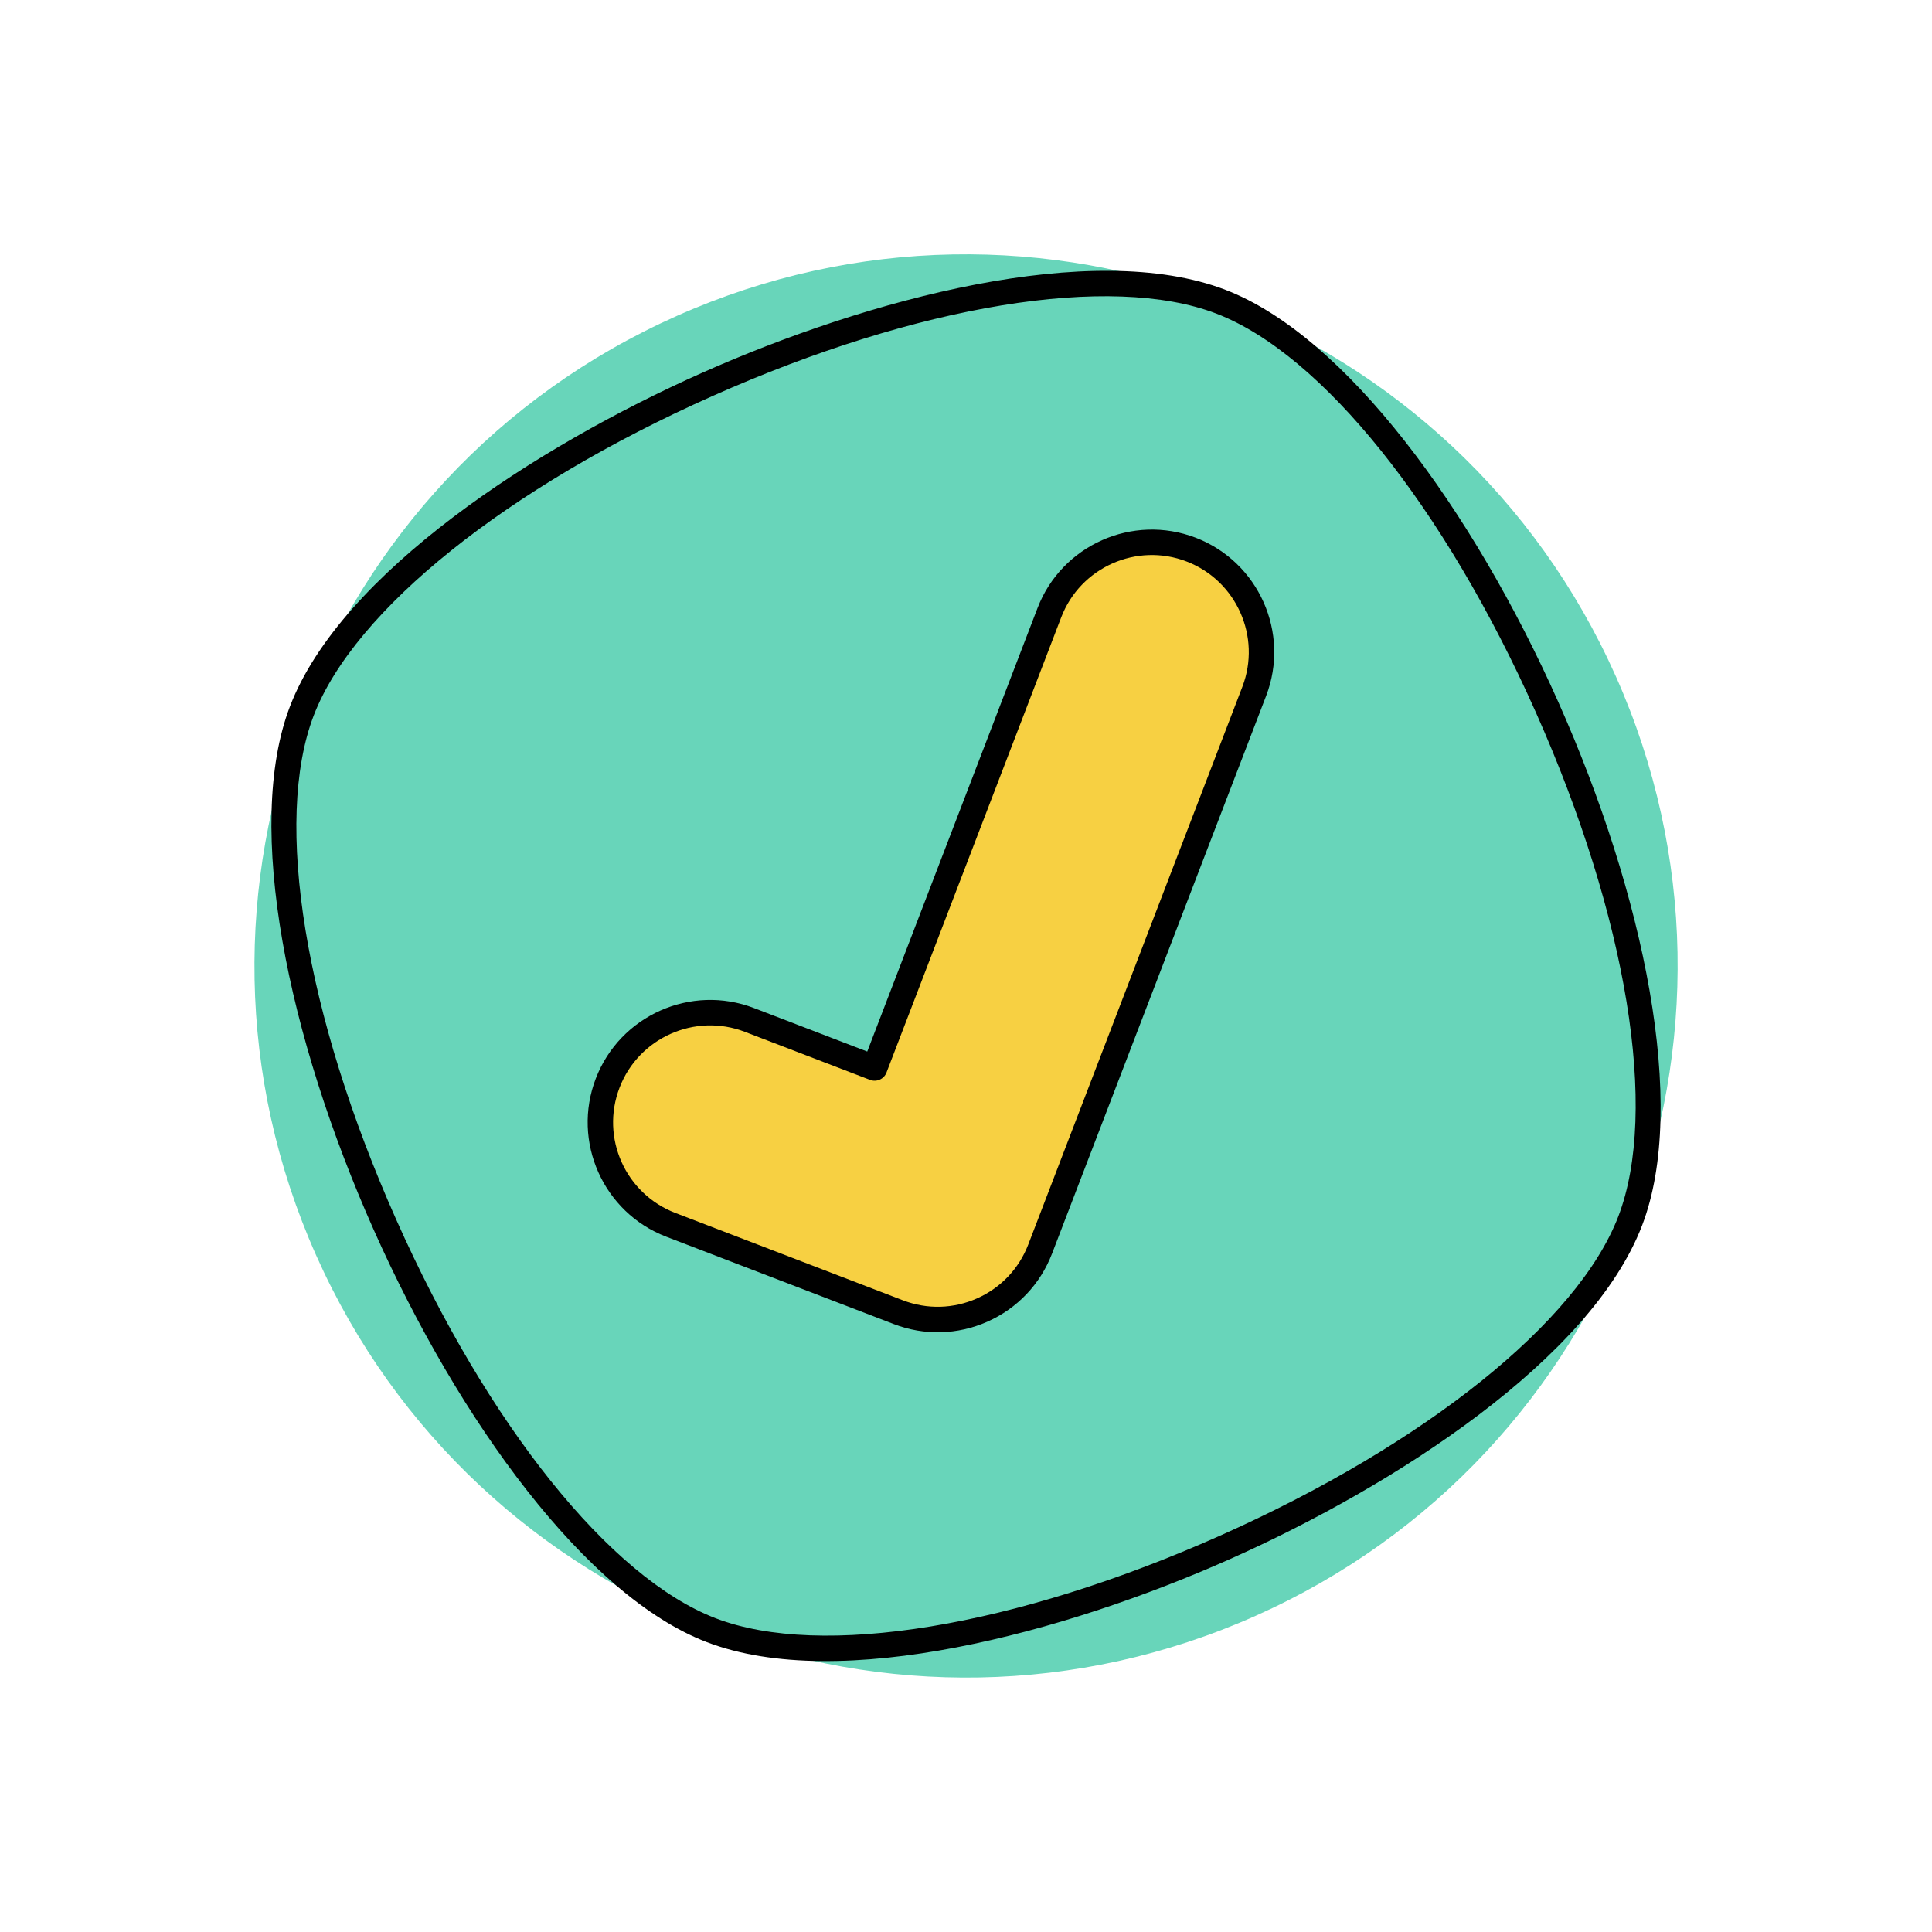
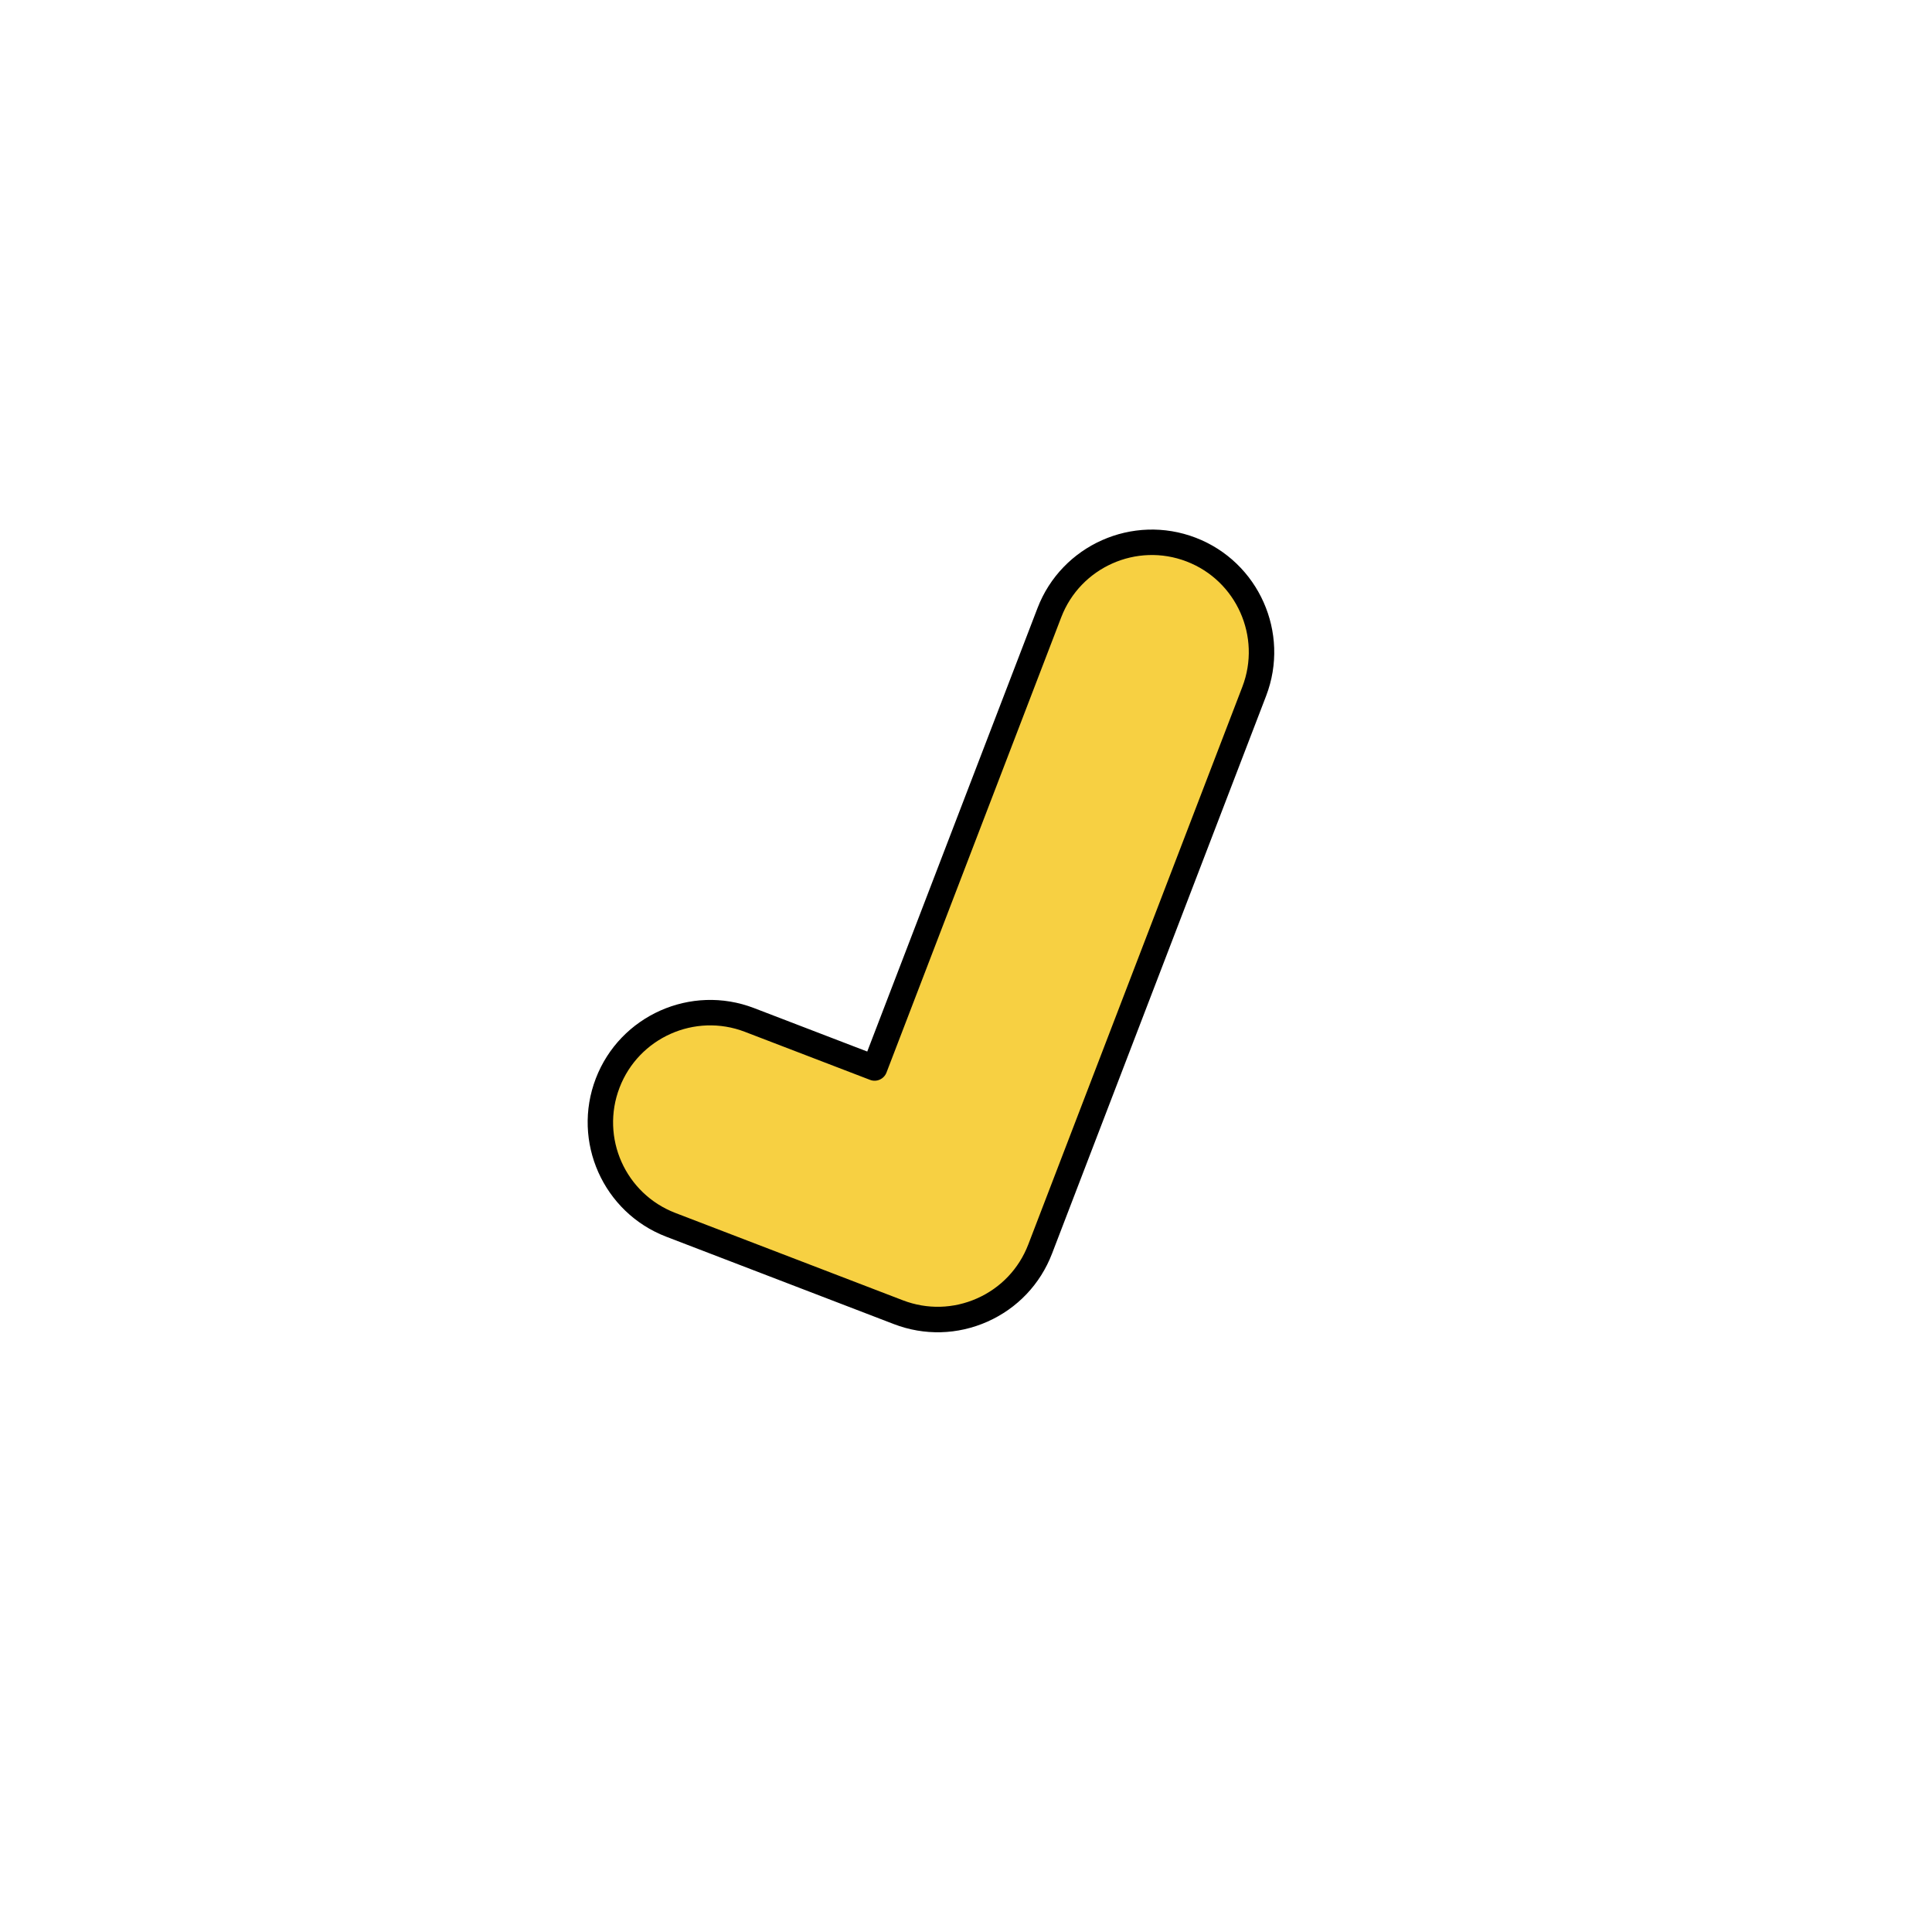
<svg xmlns="http://www.w3.org/2000/svg" width="44" height="44" viewBox="0 0 44 44" fill="none">
-   <path d="M28.592 36.801C36.766 33.162 40.442 23.584 36.802 15.409C33.163 7.234 23.585 3.557 15.411 7.196C7.236 10.836 3.56 20.413 7.2 28.589C10.84 36.764 20.417 40.441 28.592 36.801Z" fill="#68D5BA" />
  <path d="M22.373 29.834C21.768 30.104 21.08 30.122 20.462 29.884L15.279 27.895C13.99 27.4 13.347 25.954 13.841 24.666C14.336 23.378 15.781 22.734 17.07 23.229L19.92 24.323L23.9 13.954C24.395 12.665 25.84 12.022 27.128 12.517C28.417 13.011 29.061 14.456 28.566 15.745L23.69 28.447C23.453 29.066 22.979 29.565 22.373 29.834Z" fill="#F7D042" />
-   <path d="M28.014 35.506C31.785 33.827 36.231 30.95 37.397 27.91C39.496 22.442 33.378 8.7 27.91 6.601C24.87 5.434 19.758 6.813 15.987 8.492C12.216 10.17 7.771 13.047 6.604 16.087C4.505 21.556 10.623 35.297 16.091 37.396C19.131 38.563 24.244 37.185 28.014 35.506ZM7.145 16.295C8.068 13.89 11.547 11.103 16.223 9.021C20.898 6.939 25.297 6.219 27.702 7.142C30.107 8.066 32.895 11.545 34.977 16.221C37.059 20.898 37.779 25.297 36.856 27.703C35.933 30.108 32.455 32.895 27.779 34.977C23.103 37.058 18.704 37.778 16.299 36.855C13.894 35.932 11.106 32.453 9.024 27.776C6.942 23.099 6.222 18.7 7.145 16.295Z" fill="black" />
  <path d="M20.356 30.155C21.051 30.422 21.809 30.402 22.49 30.099C23.17 29.796 23.692 29.246 23.959 28.551L28.835 15.849C29.386 14.413 28.666 12.797 27.231 12.246C25.795 11.695 24.178 12.414 23.628 13.85L19.751 23.948L17.172 22.958C15.737 22.407 14.12 23.126 13.569 24.562C13.018 25.998 13.737 27.614 15.173 28.165L20.356 30.155ZM14.11 24.77C14.546 23.634 15.826 23.062 16.964 23.499L19.814 24.593C19.964 24.651 20.131 24.576 20.189 24.427L24.169 14.058C24.605 12.921 25.886 12.35 27.023 12.787C28.16 13.223 28.73 14.504 28.294 15.641L23.418 28.343C23.206 28.894 22.793 29.329 22.254 29.569C21.715 29.809 21.115 29.825 20.564 29.614L15.381 27.624C14.242 27.187 13.672 25.91 14.11 24.77Z" fill="black" />
</svg>